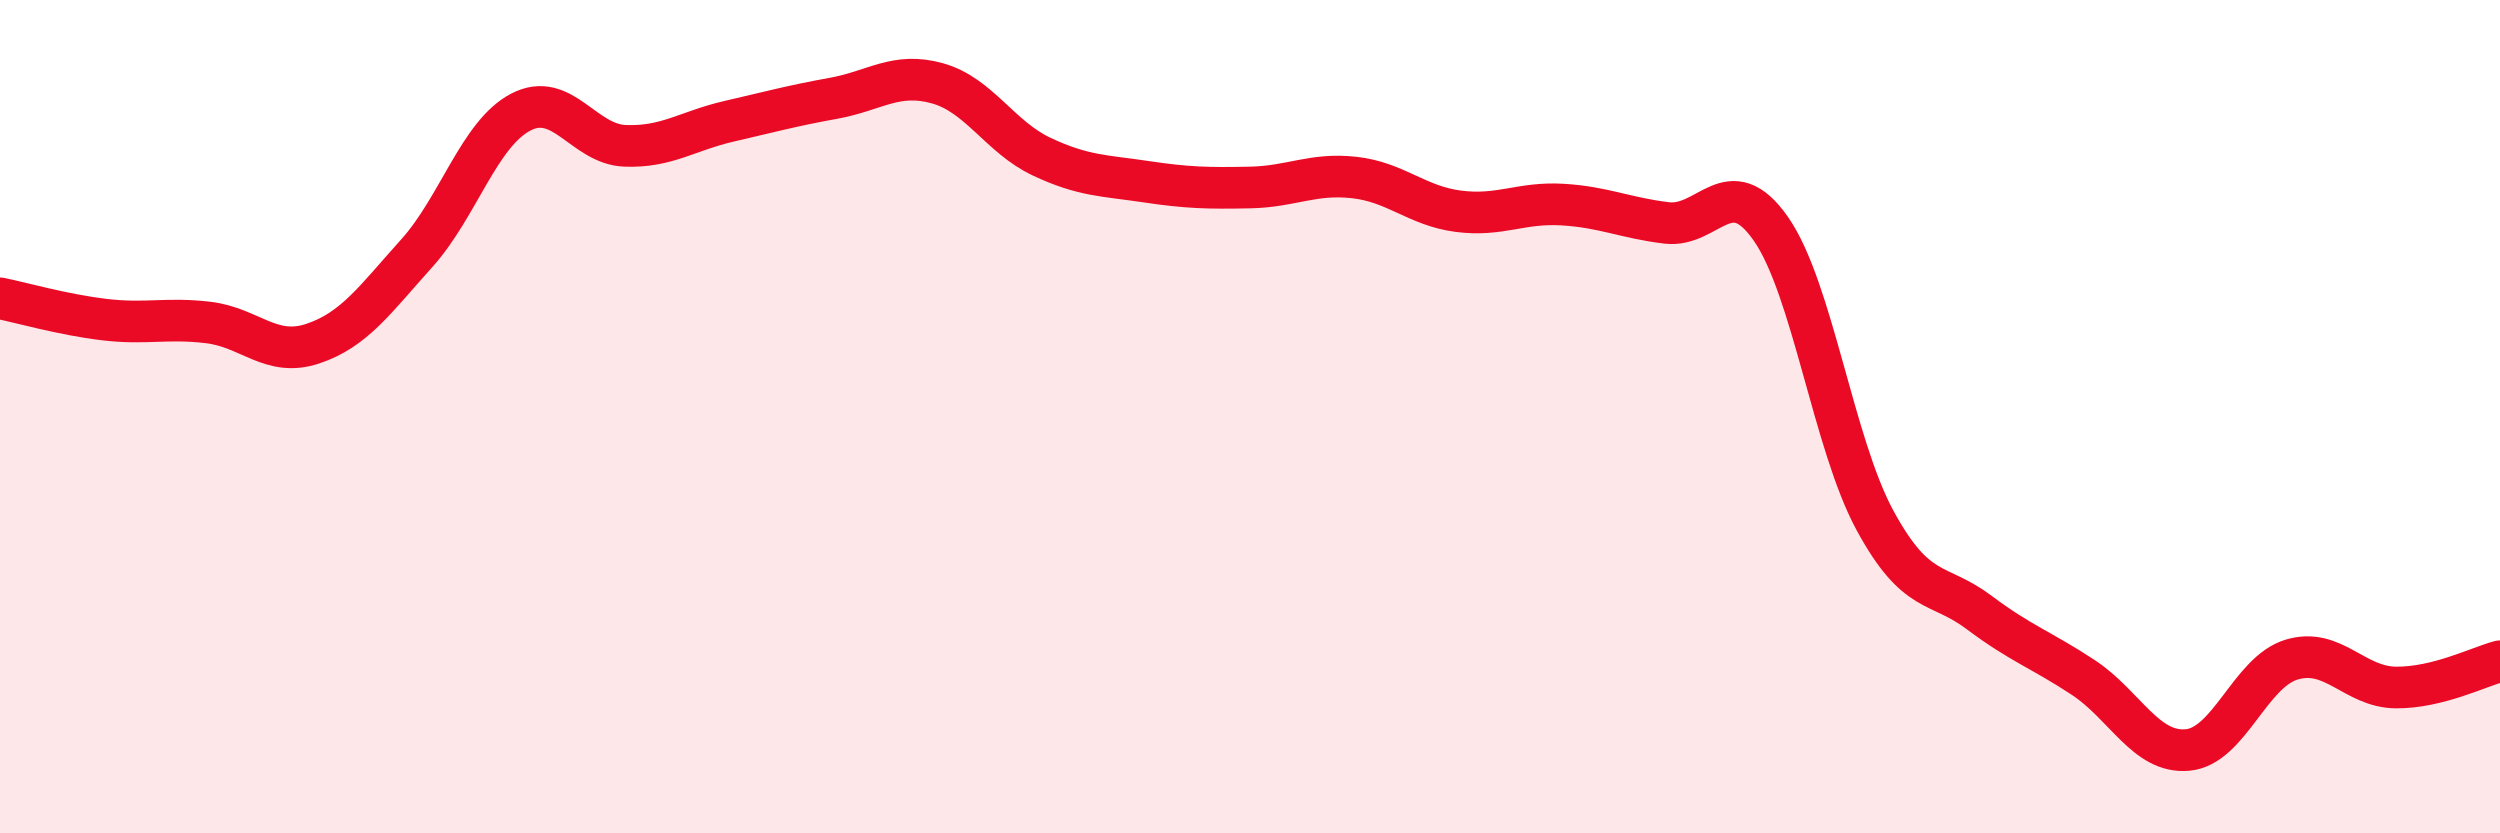
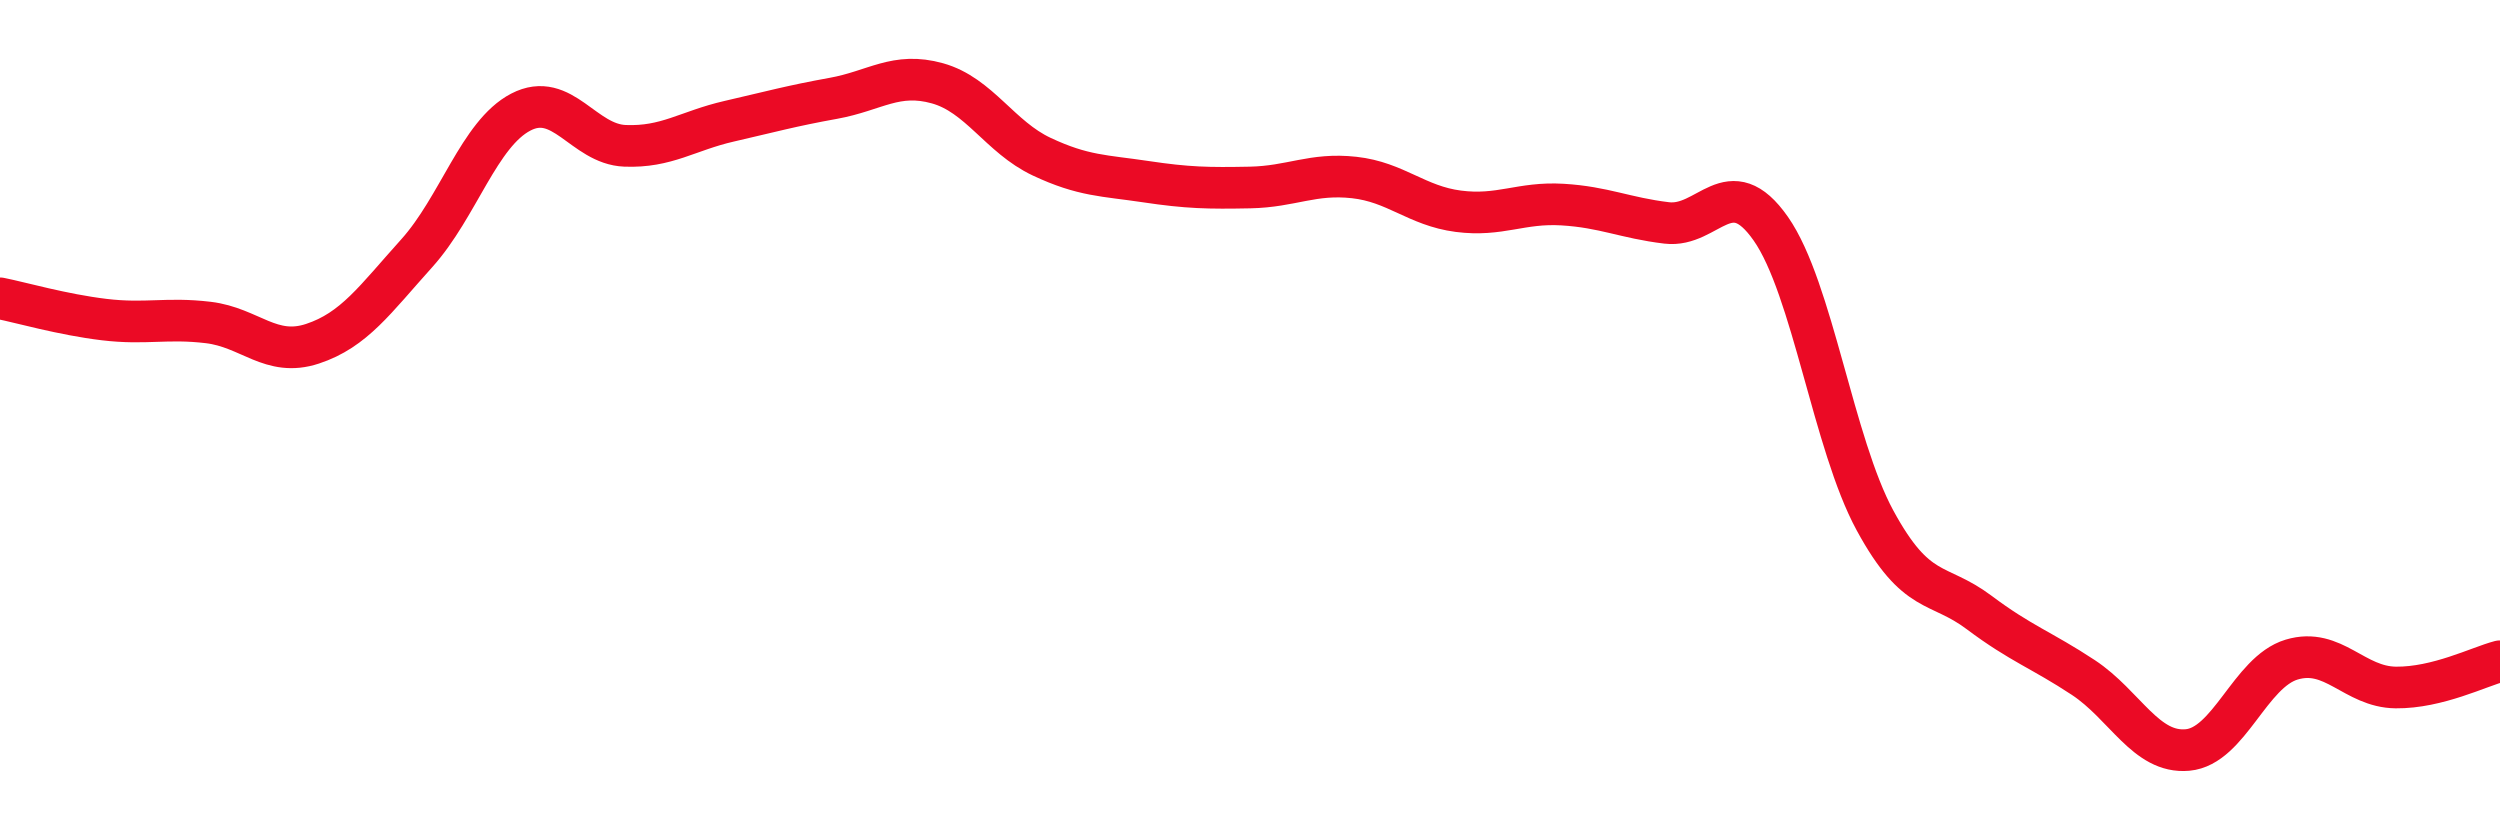
<svg xmlns="http://www.w3.org/2000/svg" width="60" height="20" viewBox="0 0 60 20">
-   <path d="M 0,7.16 C 0.5,7.26 1.5,7.55 2.5,7.67 C 3.5,7.79 4,7.62 5,7.74 C 6,7.86 6.5,8.58 7.5,8.25 C 8.5,7.92 9,7.19 10,6.08 C 11,4.97 11.5,3.21 12.5,2.69 C 13.5,2.17 14,3.46 15,3.5 C 16,3.54 16.5,3.14 17.5,2.91 C 18.5,2.68 19,2.54 20,2.36 C 21,2.18 21.5,1.72 22.5,2 C 23.5,2.28 24,3.29 25,3.76 C 26,4.23 26.5,4.21 27.5,4.36 C 28.5,4.51 29,4.52 30,4.5 C 31,4.48 31.5,4.15 32.5,4.26 C 33.5,4.37 34,4.94 35,5.07 C 36,5.2 36.5,4.85 37.5,4.91 C 38.5,4.97 39,5.23 40,5.35 C 41,5.47 41.5,4.06 42.5,5.49 C 43.5,6.92 44,10.65 45,12.49 C 46,14.33 46.5,13.95 47.5,14.7 C 48.5,15.45 49,15.6 50,16.26 C 51,16.92 51.5,18.09 52.5,18 C 53.5,17.91 54,16.13 55,15.83 C 56,15.53 56.5,16.49 57.5,16.5 C 58.5,16.51 59.5,16 60,15.87L60 20L0 20Z" fill="#EB0A25" opacity="0.1" stroke-linecap="round" stroke-linejoin="round" />
  <path d="M 0,7.16 C 0.5,7.26 1.5,7.55 2.5,7.67 C 3.5,7.79 4,7.62 5,7.74 C 6,7.86 6.5,8.58 7.5,8.25 C 8.5,7.92 9,7.19 10,6.08 C 11,4.97 11.5,3.21 12.5,2.69 C 13.5,2.17 14,3.46 15,3.5 C 16,3.54 16.5,3.14 17.5,2.91 C 18.5,2.68 19,2.54 20,2.36 C 21,2.18 21.5,1.72 22.5,2 C 23.5,2.28 24,3.29 25,3.76 C 26,4.23 26.5,4.21 27.5,4.36 C 28.5,4.51 29,4.52 30,4.5 C 31,4.48 31.5,4.15 32.5,4.26 C 33.5,4.37 34,4.94 35,5.07 C 36,5.2 36.5,4.85 37.5,4.91 C 38.5,4.97 39,5.23 40,5.35 C 41,5.47 41.5,4.06 42.5,5.49 C 43.5,6.92 44,10.65 45,12.49 C 46,14.33 46.5,13.95 47.5,14.7 C 48.5,15.45 49,15.6 50,16.26 C 51,16.92 51.5,18.09 52.5,18 C 53.5,17.91 54,16.13 55,15.83 C 56,15.53 56.5,16.49 57.5,16.5 C 58.5,16.51 59.5,16 60,15.87" stroke="#EB0A25" stroke-width="1" fill="none" stroke-linecap="round" stroke-linejoin="round" />
</svg>